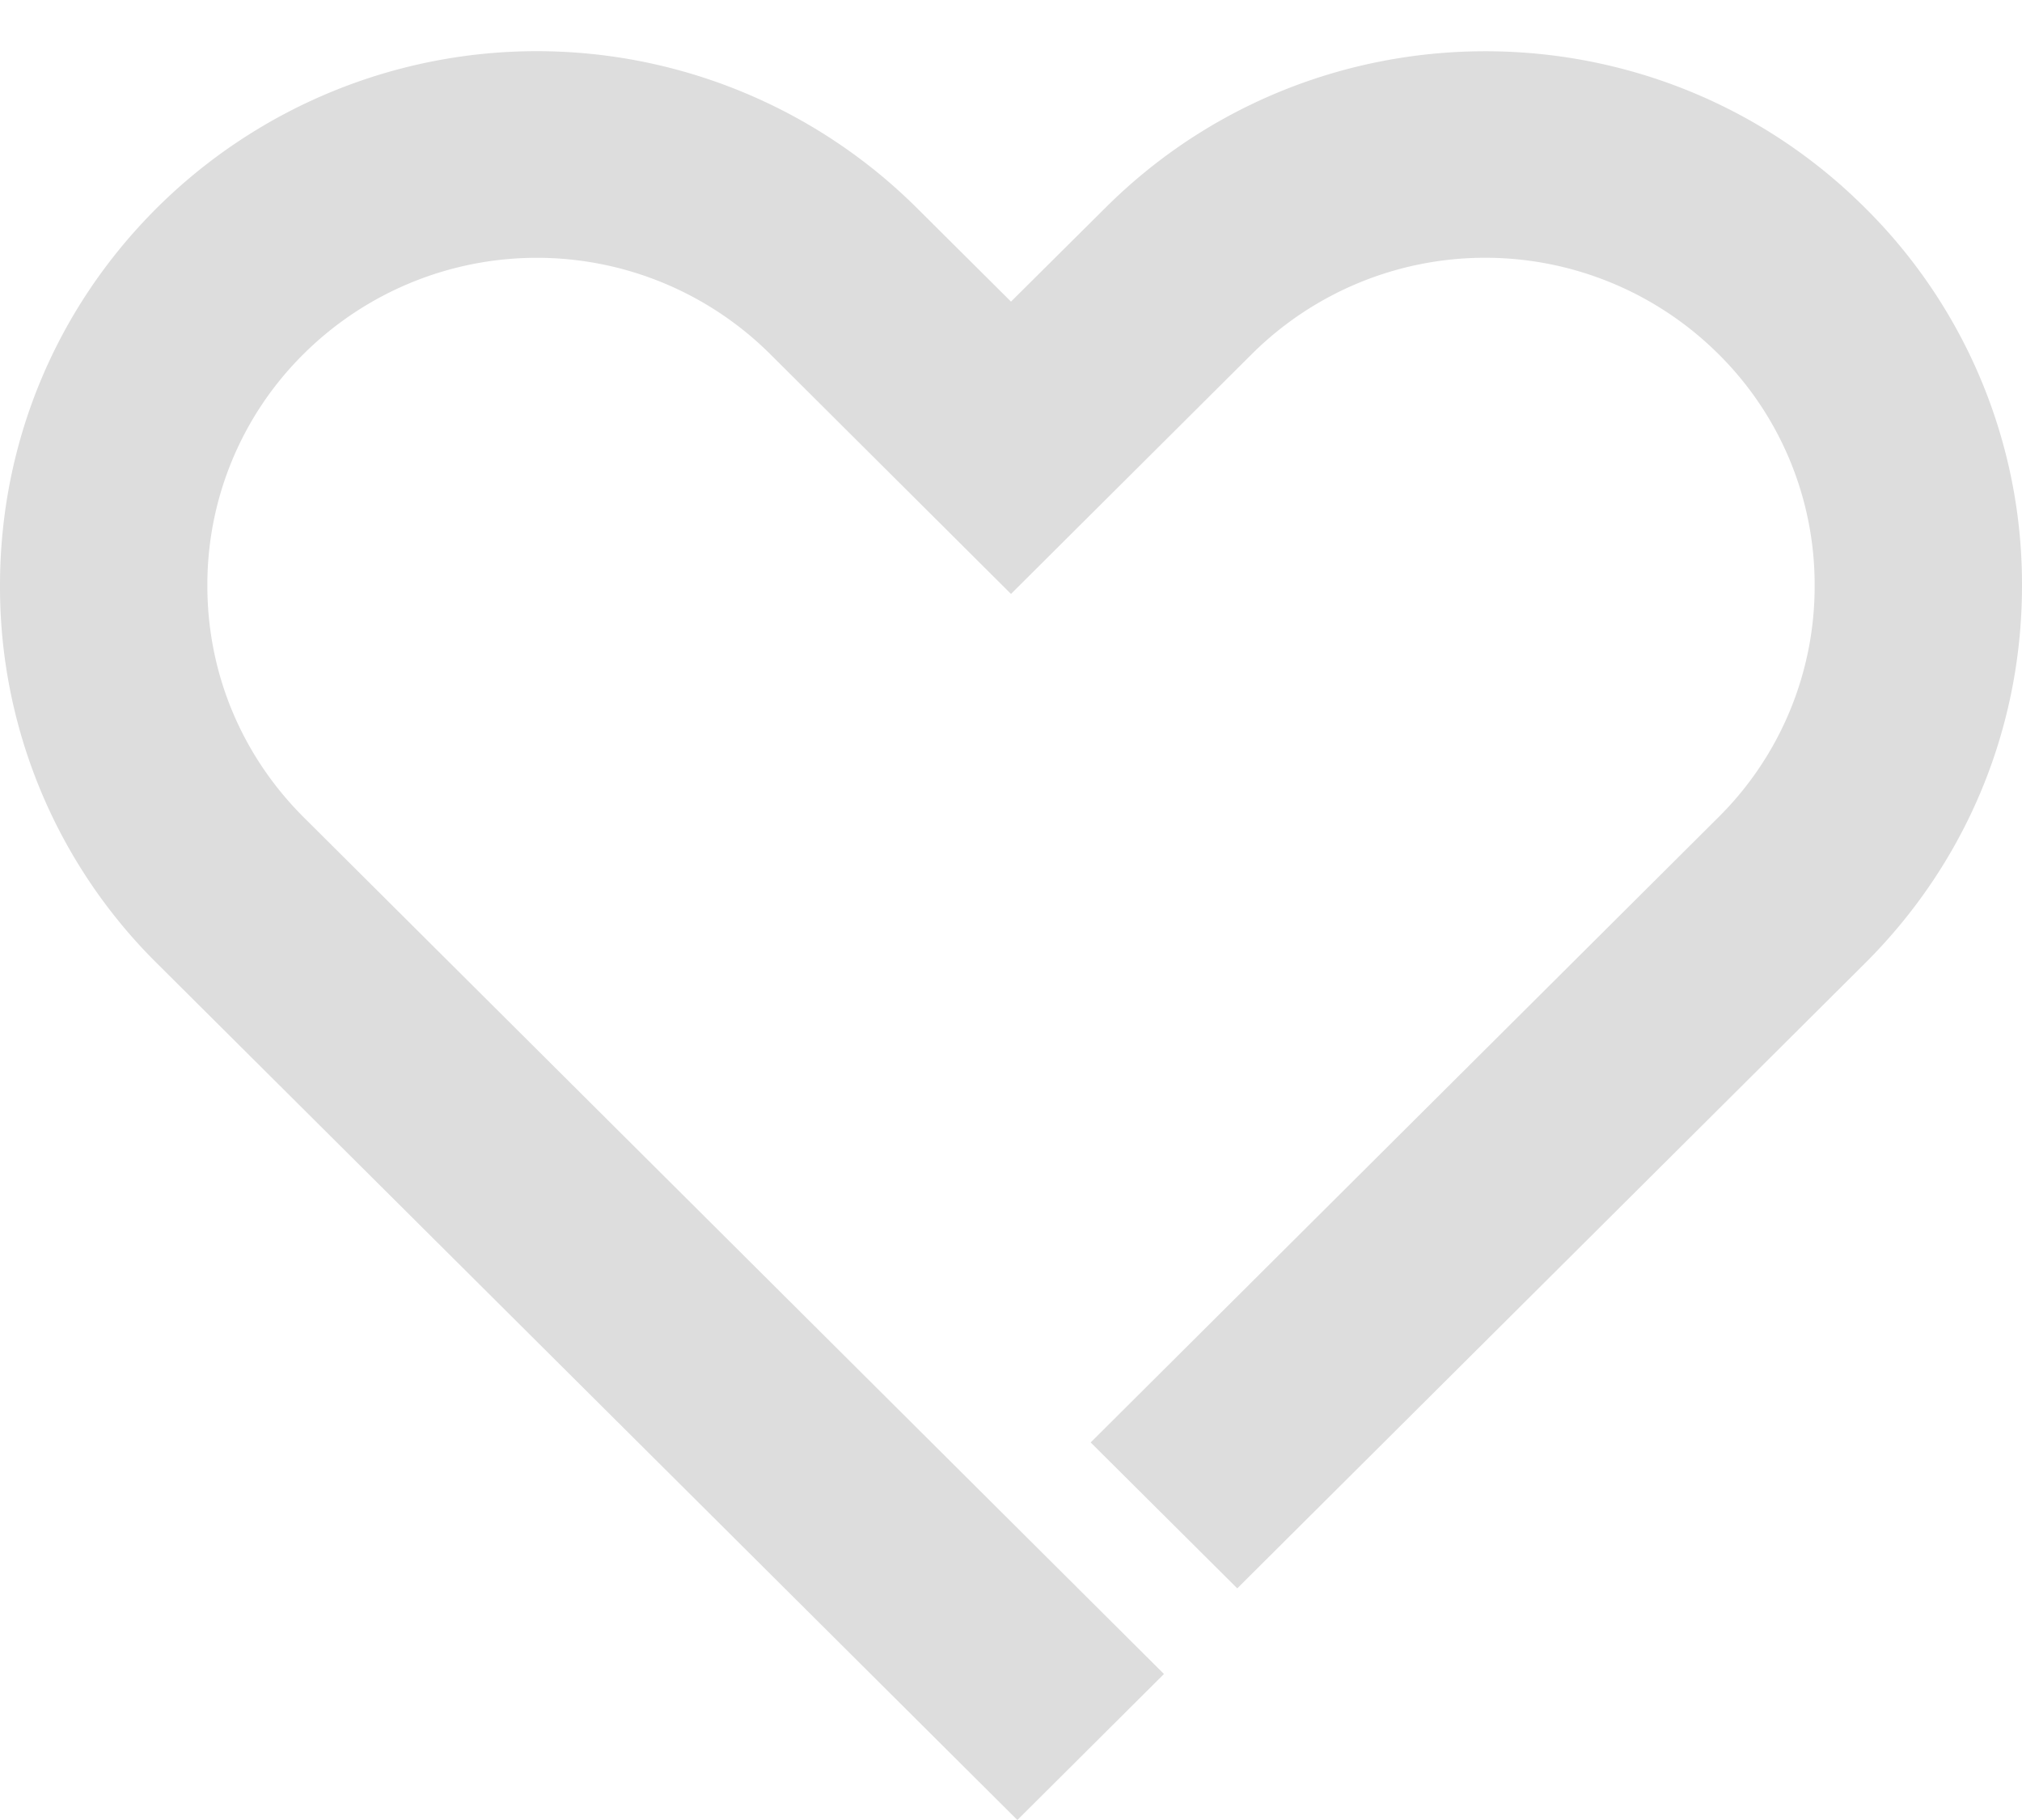
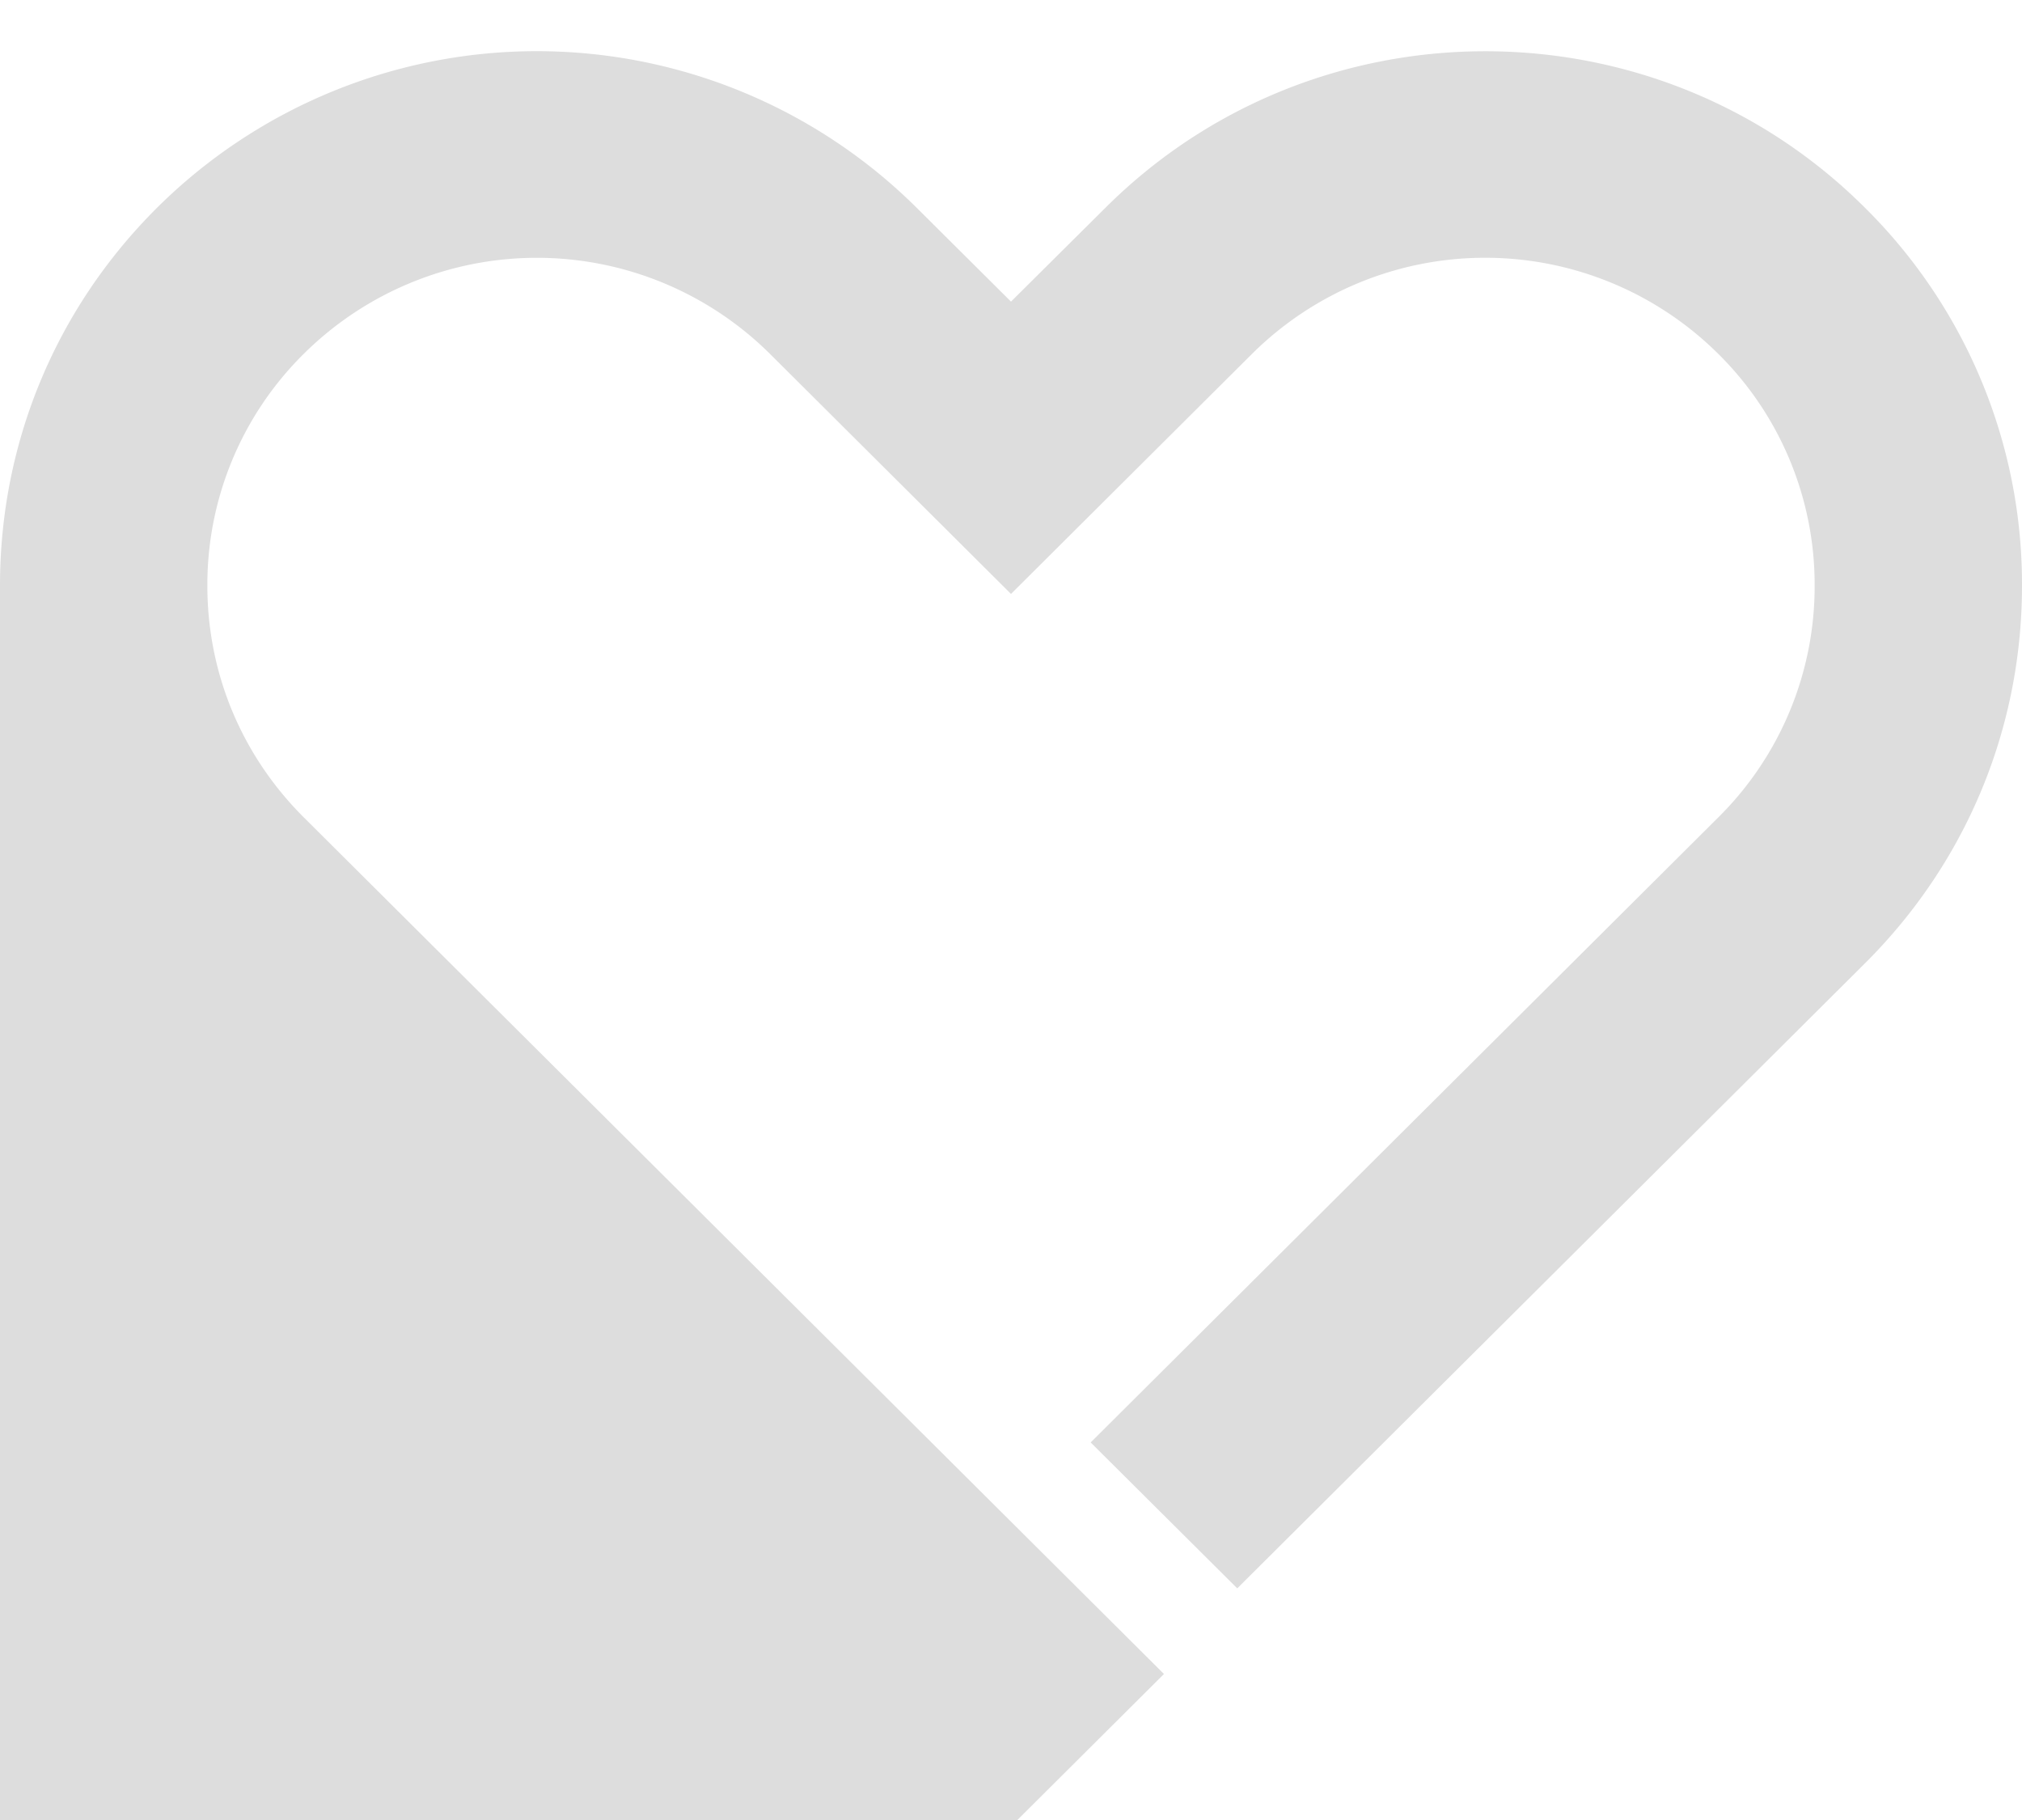
<svg xmlns="http://www.w3.org/2000/svg" width="20" height="18" viewBox="0 0 20 18">
  <g>
    <g>
-       <path fill="#ddd" d="M10.063 18L1.555 9.53A5.235 5.235 0 0 1 0 5.791c0-1.413.552-2.74 1.555-3.738a5.331 5.331 0 0 1 7.51 0l.935.93.936-.93c2.07-2.061 5.44-2.062 7.509 0A5.237 5.237 0 0 1 20 5.792c0 1.411-.552 2.74-1.555 3.737l-6.207 6.18-1.45-1.443 6.206-6.18a3.214 3.214 0 0 0 .955-2.294 3.21 3.21 0 0 0-.955-2.294 3.272 3.272 0 0 0-4.608 0L10 5.874 7.614 3.498a3.273 3.273 0 0 0-4.608 0 3.21 3.21 0 0 0-.955 2.294c0 .866.339 1.68.955 2.293l8.507 8.471z" />
+       <path fill="#ddd" d="M10.063 18A5.235 5.235 0 0 1 0 5.791c0-1.413.552-2.74 1.555-3.738a5.331 5.331 0 0 1 7.51 0l.935.93.936-.93c2.07-2.061 5.44-2.062 7.509 0A5.237 5.237 0 0 1 20 5.792c0 1.411-.552 2.74-1.555 3.737l-6.207 6.18-1.45-1.443 6.206-6.18a3.214 3.214 0 0 0 .955-2.294 3.21 3.21 0 0 0-.955-2.294 3.272 3.272 0 0 0-4.608 0L10 5.874 7.614 3.498a3.273 3.273 0 0 0-4.608 0 3.21 3.21 0 0 0-.955 2.294c0 .866.339 1.68.955 2.293l8.507 8.471z" />
    </g>
  </g>
</svg>